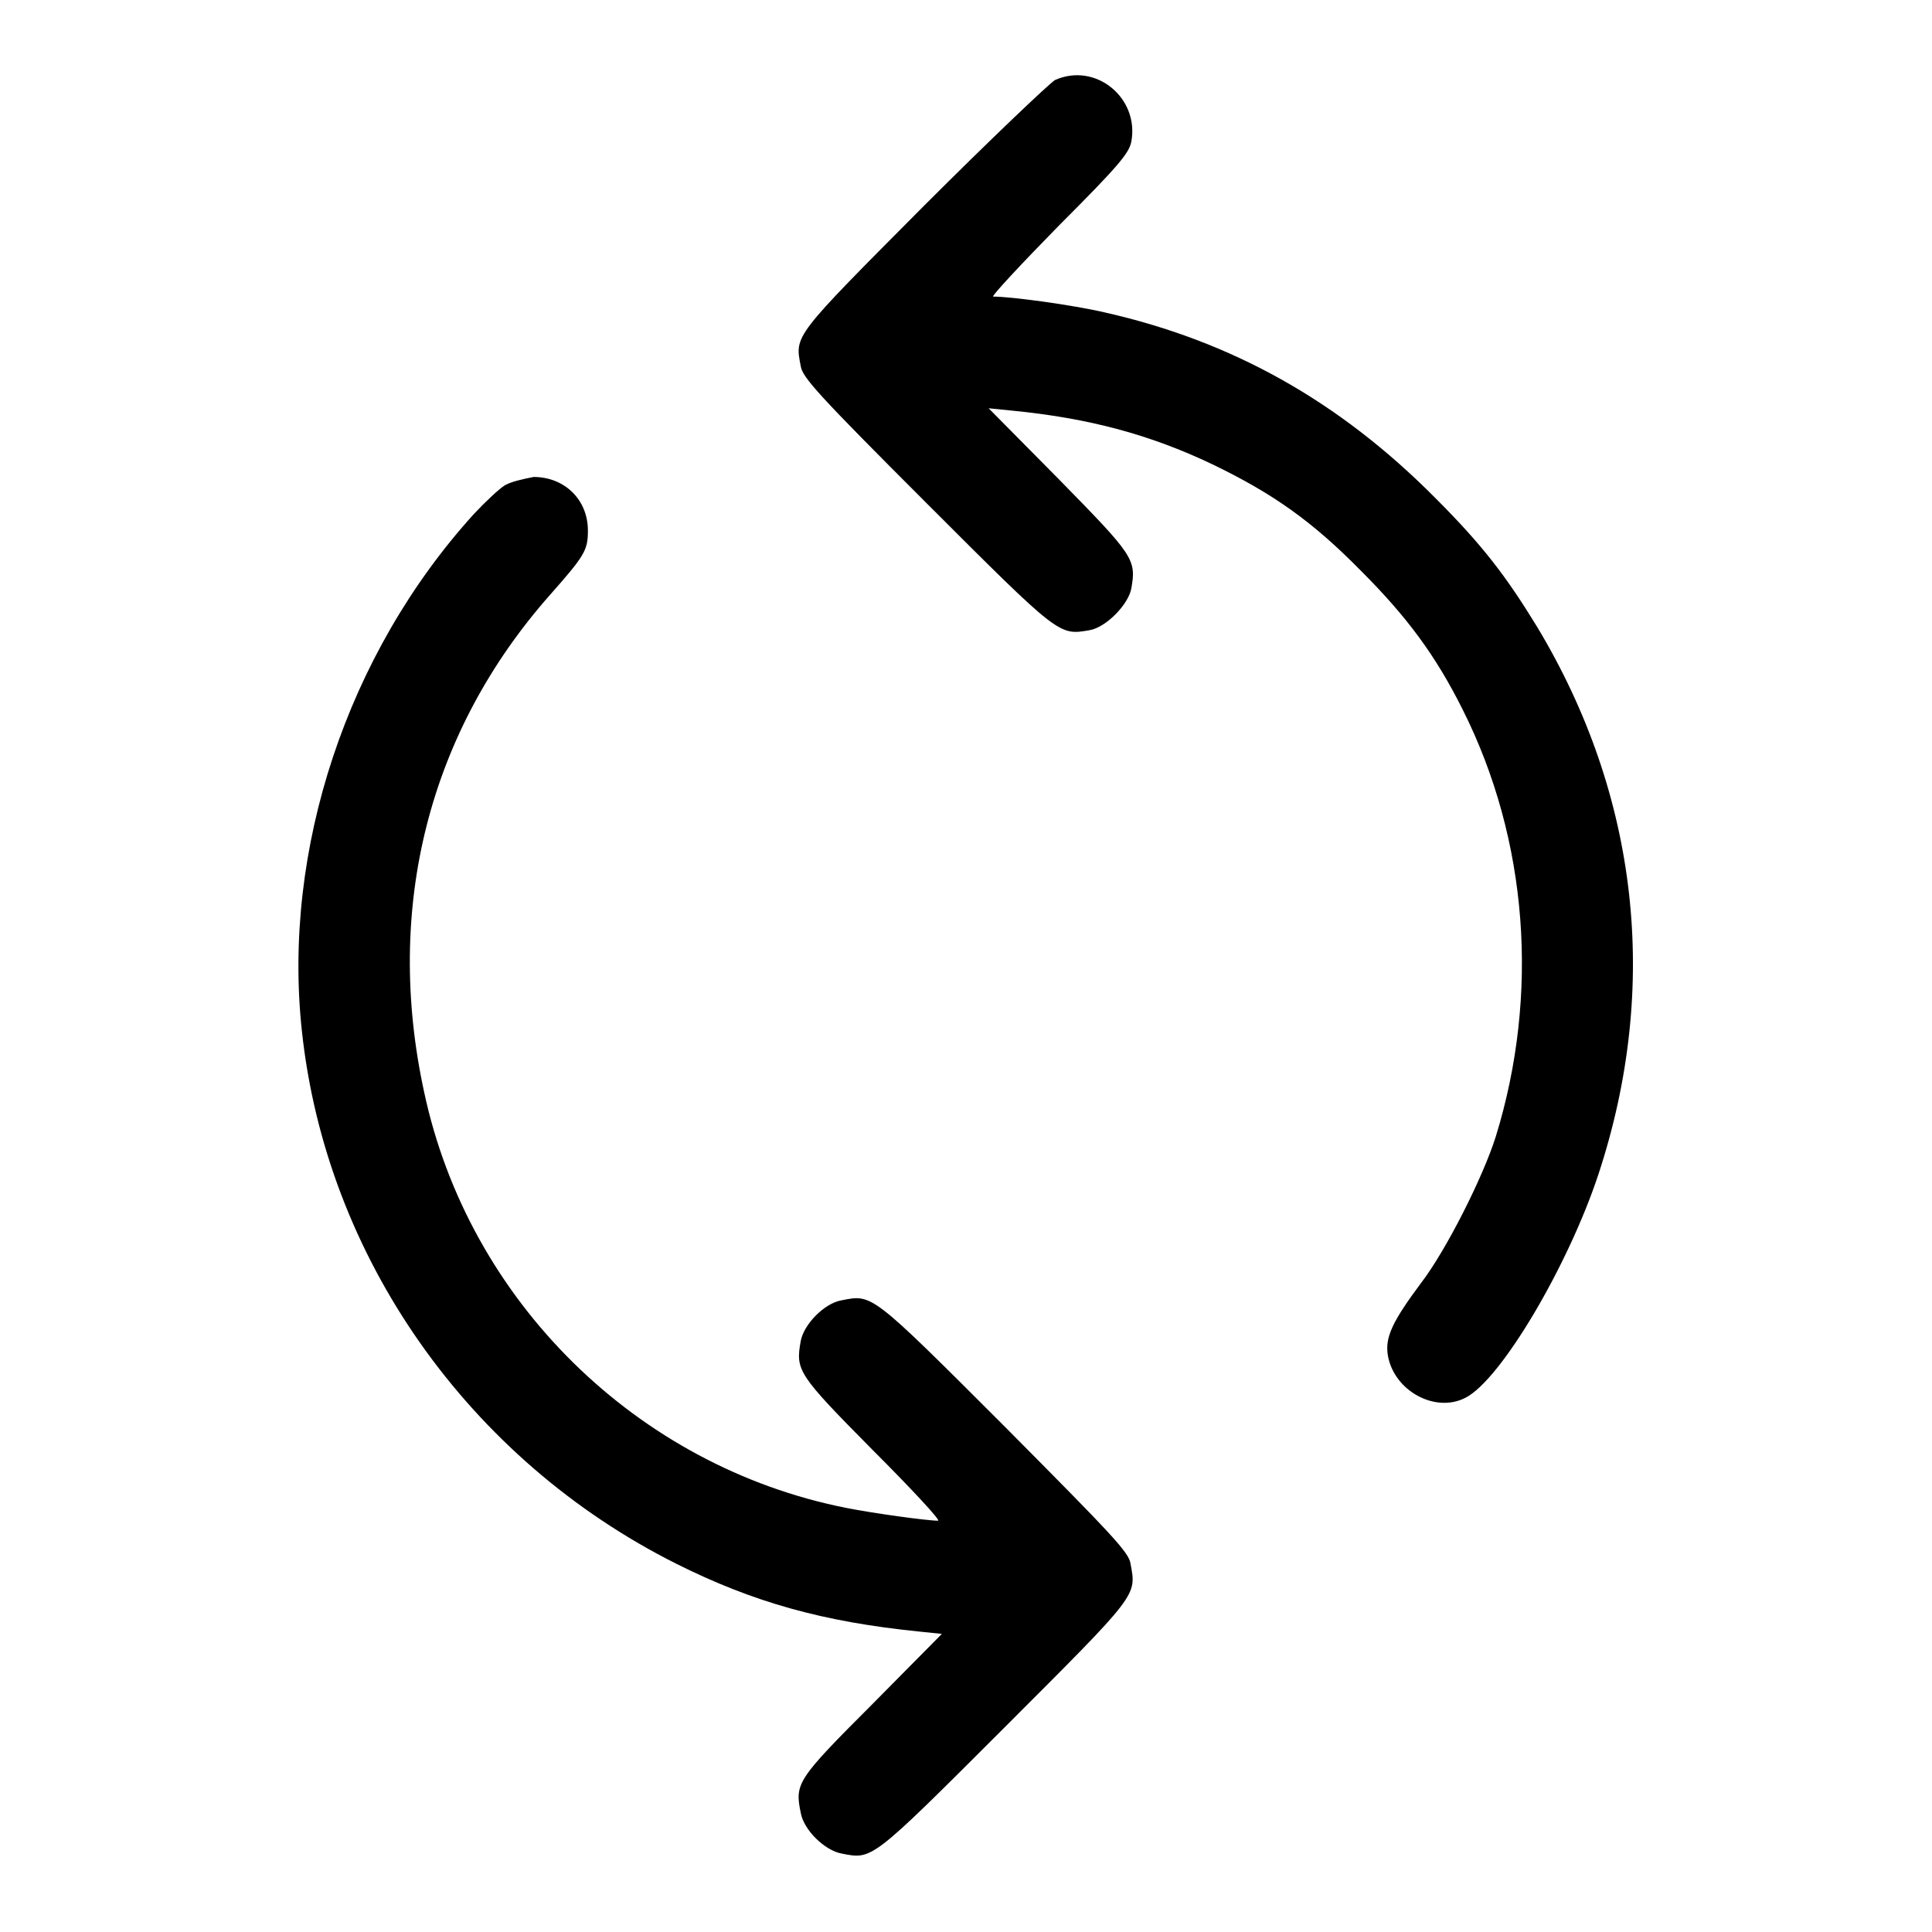
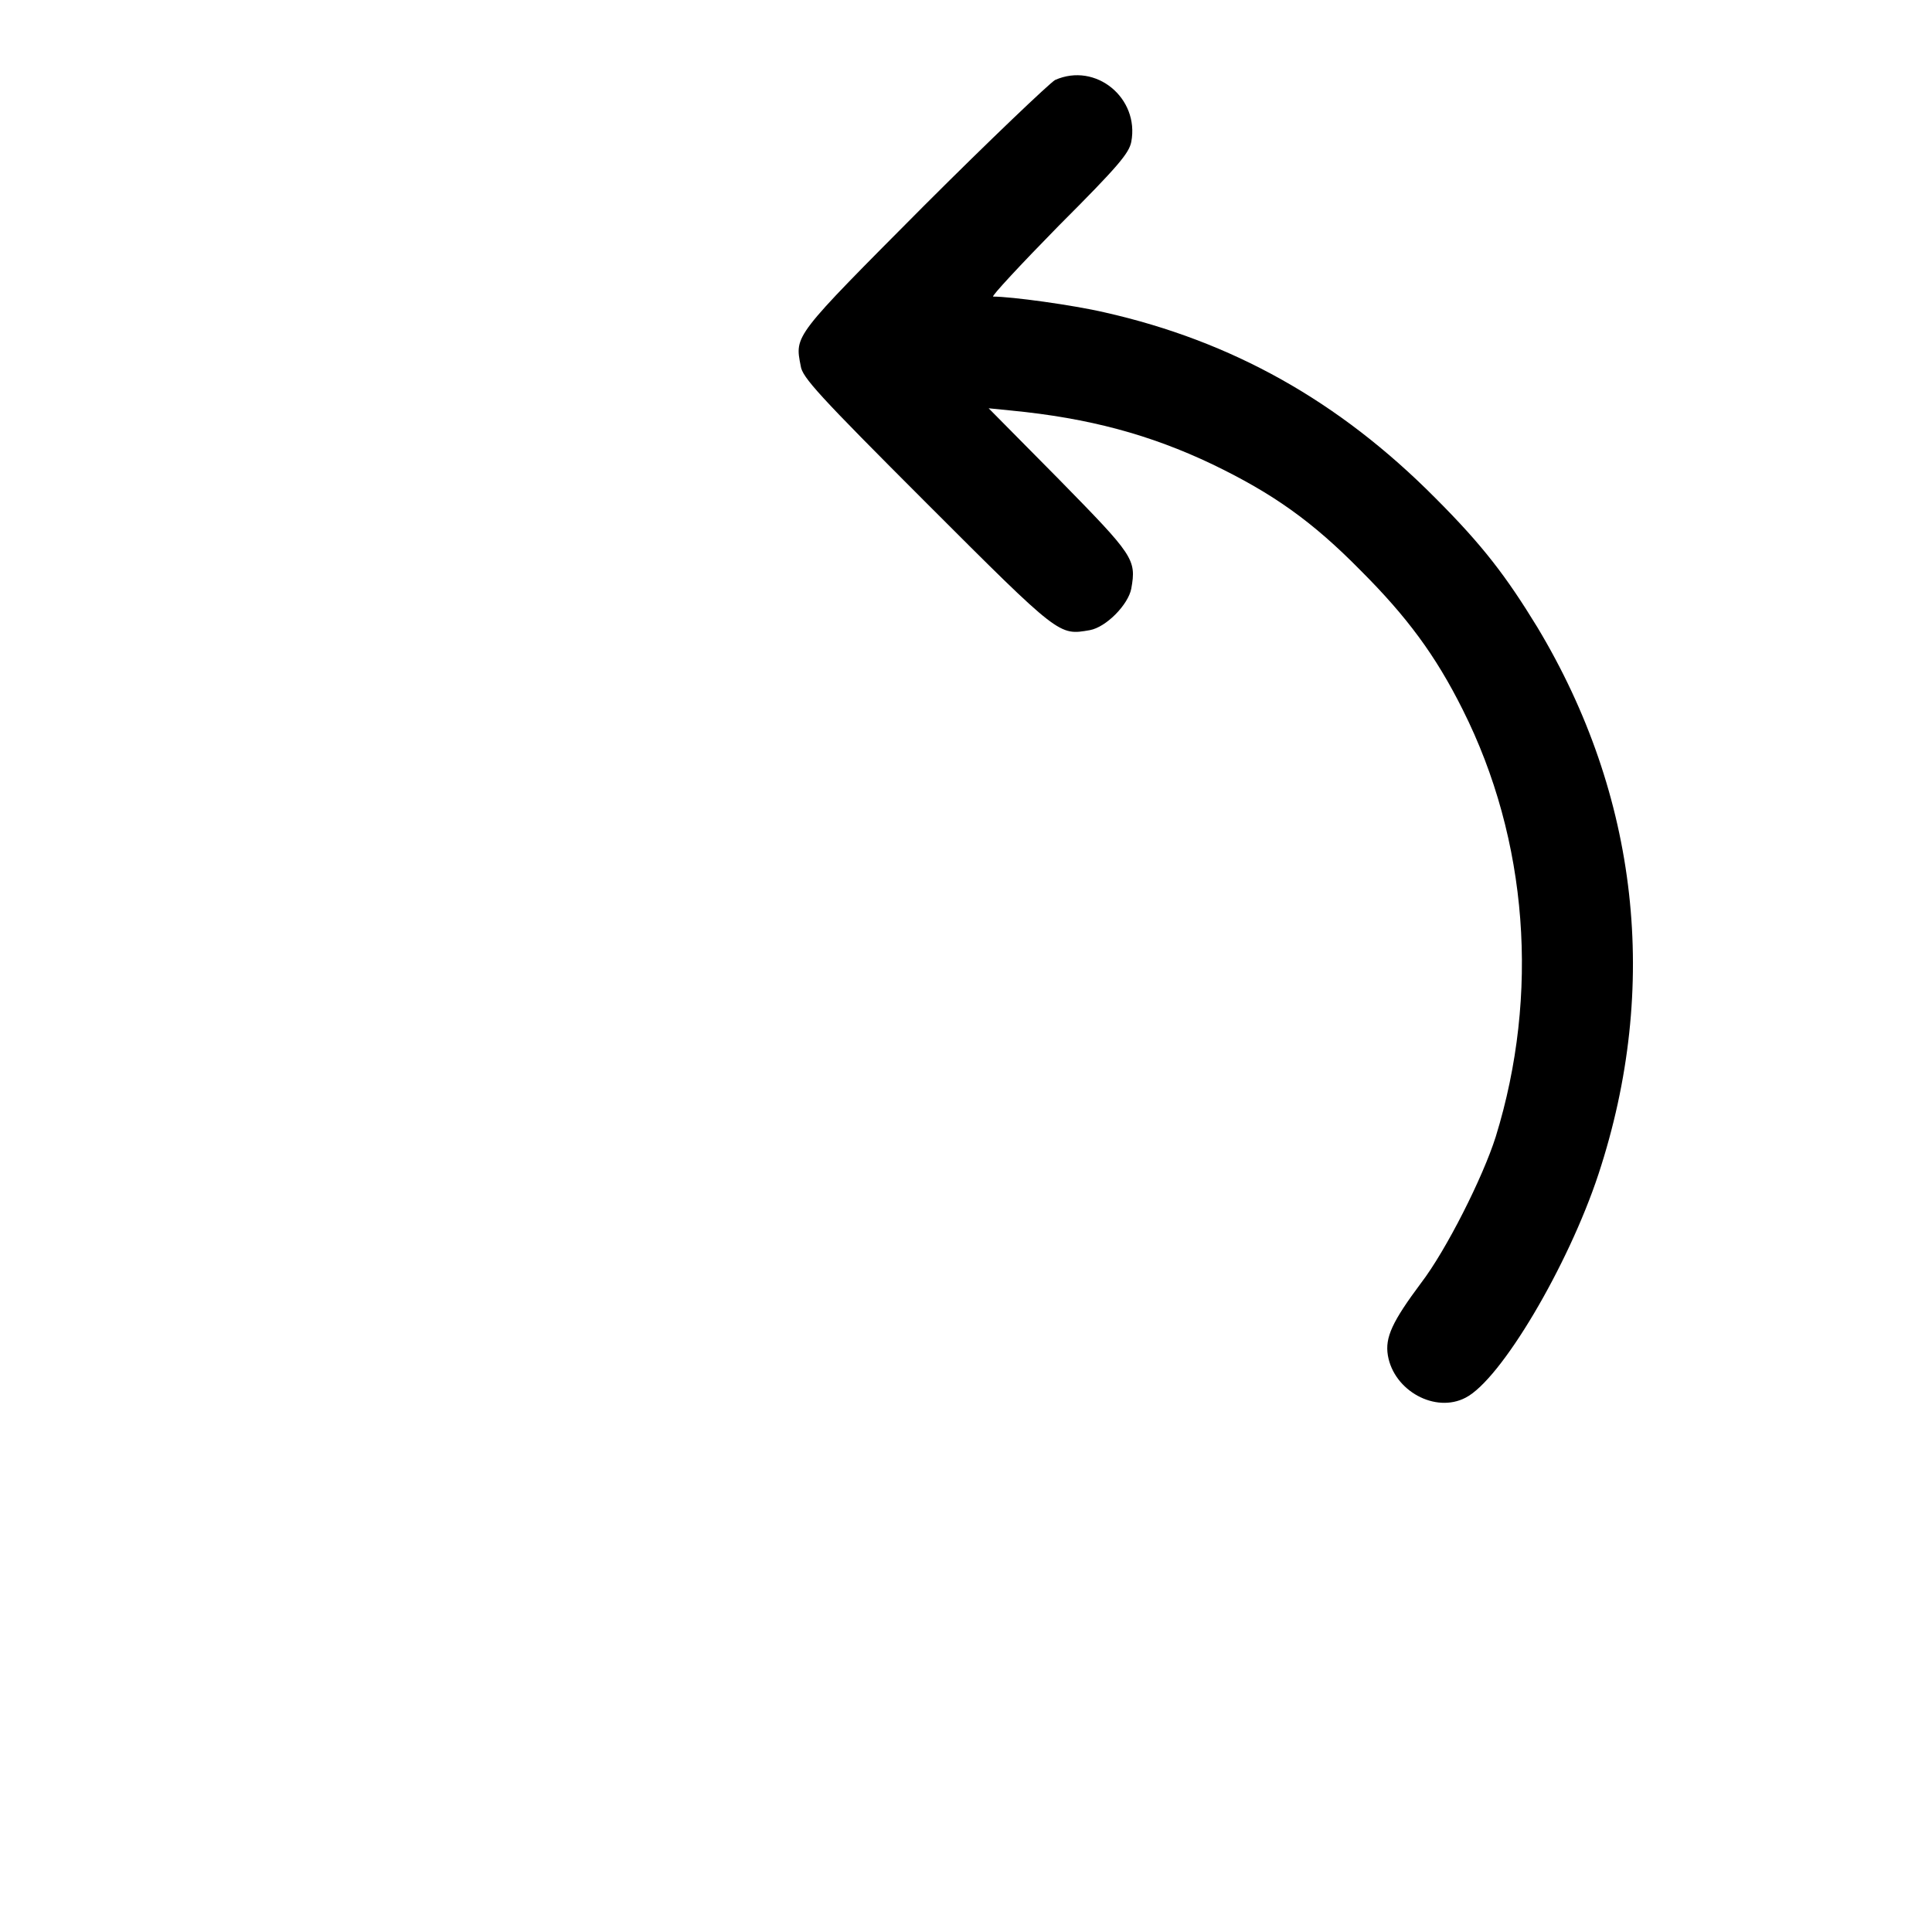
<svg xmlns="http://www.w3.org/2000/svg" version="1.1" x="0px" y="0px" viewBox="0 0 256 256" enable-background="new 0 0 256 256" xml:space="preserve">
  <g>
    <g>
      <g>
        <path fill="#000000" d="M139.8,10.6c-0.7,0.4-8.6,7.9-17.4,16.7c-17.3,17.4-17.1,17.1-16.3,21.2c0.2,1.5,2.4,3.9,16.7,18.2c17.7,17.7,17.5,17.5,21.6,16.8c2.2-0.4,5.1-3.4,5.5-5.5c0.7-3.9,0.3-4.4-9.6-14.5l-9.3-9.4l3,0.3c10.3,1,18.4,3.2,26.6,7.1c8.1,3.9,13.3,7.6,19.7,14.1c6.1,6.1,9.9,11.2,13.5,18.4c8.7,17.3,10.2,37.8,4.4,56.6c-1.7,5.4-6.6,15.1-9.9,19.4c-3.8,5.1-4.8,7.2-4.4,9.6c0.8,4.7,6.3,7.7,10.3,5.6c4.7-2.4,13.6-17.5,17.6-29.6c8.2-24.9,5.3-50.2-8.1-72.5c-4.1-6.7-7.2-10.8-13.5-17.1c-12.8-12.9-27-20.8-43.8-24.6c-4.3-1-12.4-2.1-14.8-2.1c-0.3,0,3.6-4.2,8.7-9.4c7.9-7.9,9.3-9.6,9.6-11.1C151,13,145.2,8.2,139.8,10.6z" />
-         <path fill="#000000" d="M66.9,64.3c-0.8,0.5-2.6,2.2-4.1,3.8C46,86.6,37.4,112.6,40,136.6c3.2,30,22.1,56.8,49.6,70.6c10.2,5.1,19.4,7.7,32.3,9l2.9,0.3l-9.2,9.3c-10,10-10.3,10.5-9.5,14.4c0.4,2.3,3.2,5,5.4,5.4c4.1,0.8,3.8,1.1,21.6-16.7c17.8-17.8,17.5-17.4,16.7-21.7c-0.2-1.5-2.4-3.8-16.7-18.2c-17.8-17.8-17.5-17.5-21.6-16.7c-2.3,0.4-5,3.2-5.4,5.4c-0.7,3.9-0.4,4.4,9.6,14.5c5.1,5.1,9,9.3,8.6,9.3c-1.5,0-8.7-1-12.2-1.7c-27.7-5.5-50-27.4-55.9-55.1c-5.3-24.4,0.6-47.7,16.7-65.9c4.6-5.2,5-5.9,5-8.5c0-4.1-3.1-7.1-7.2-7.1C69.2,63.5,67.8,63.8,66.9,64.3z" />
      </g>
    </g>
  </g>
</svg>